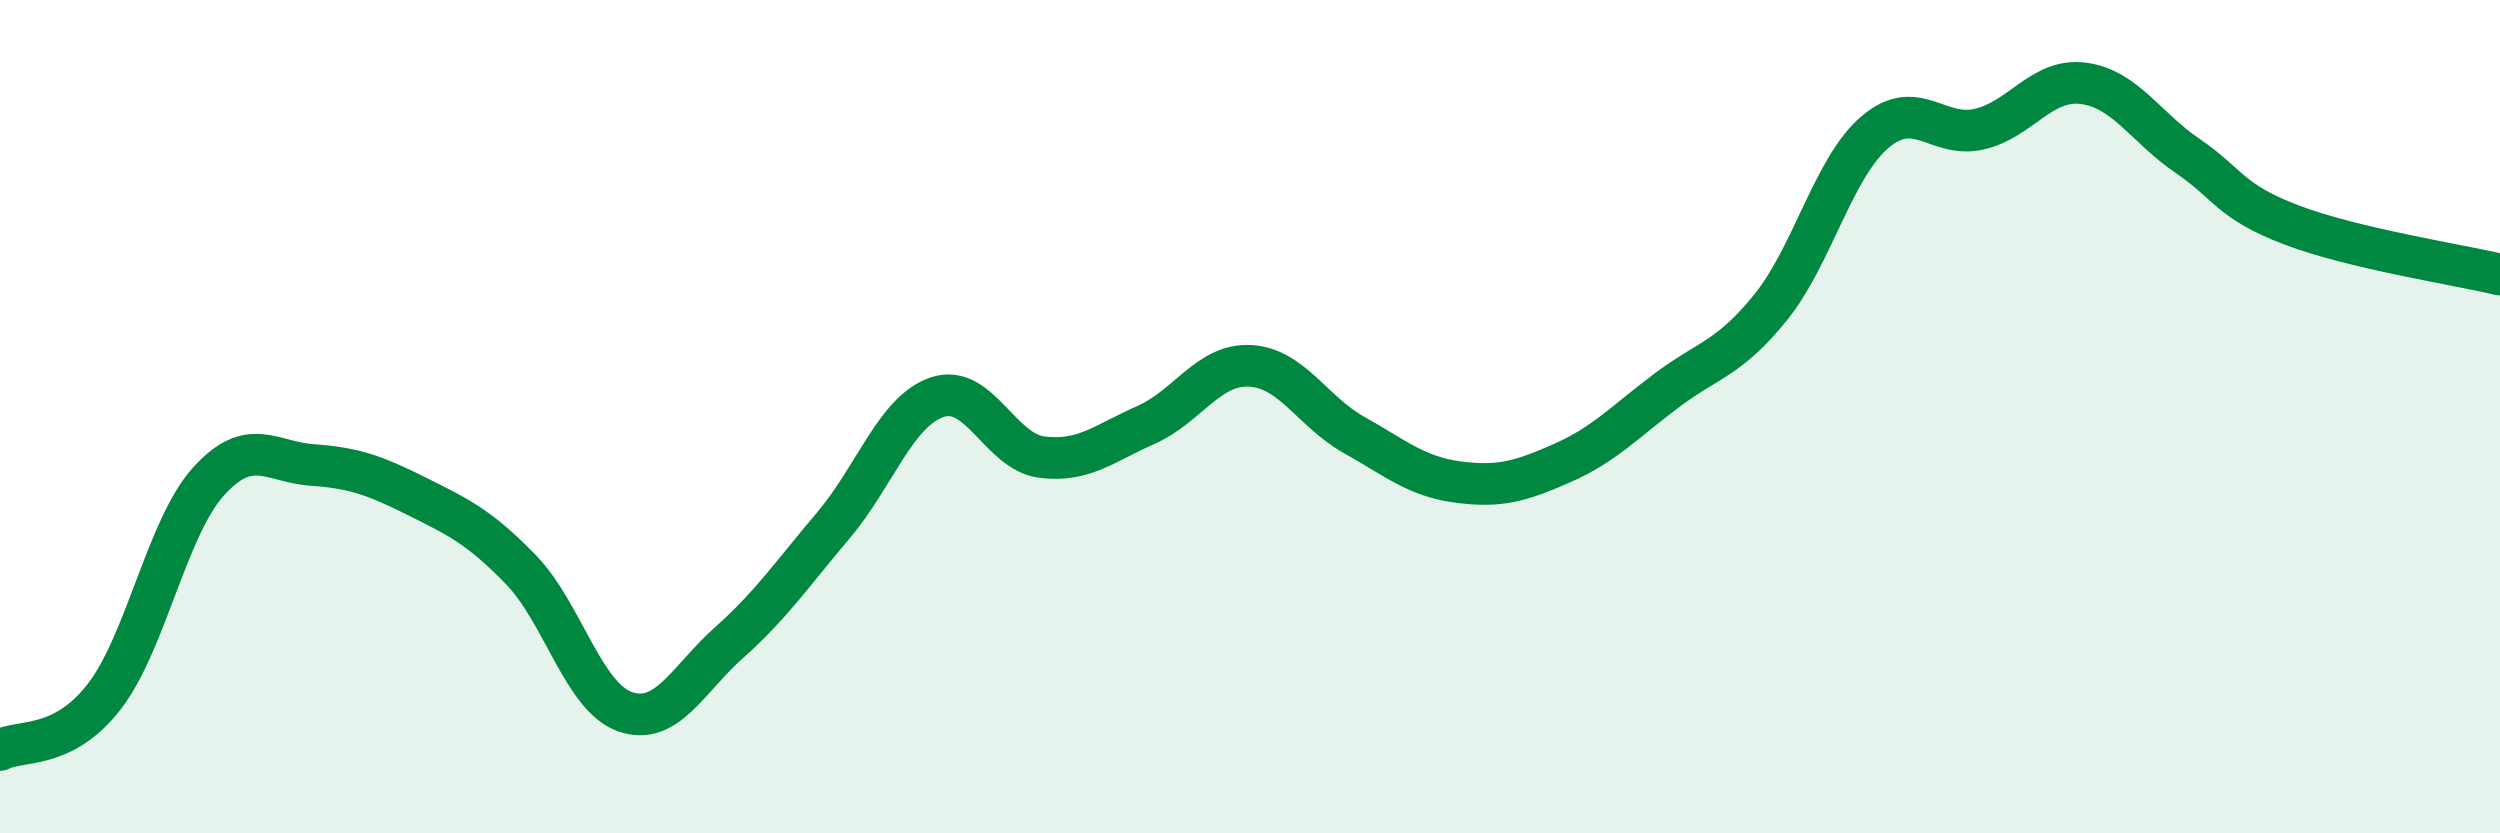
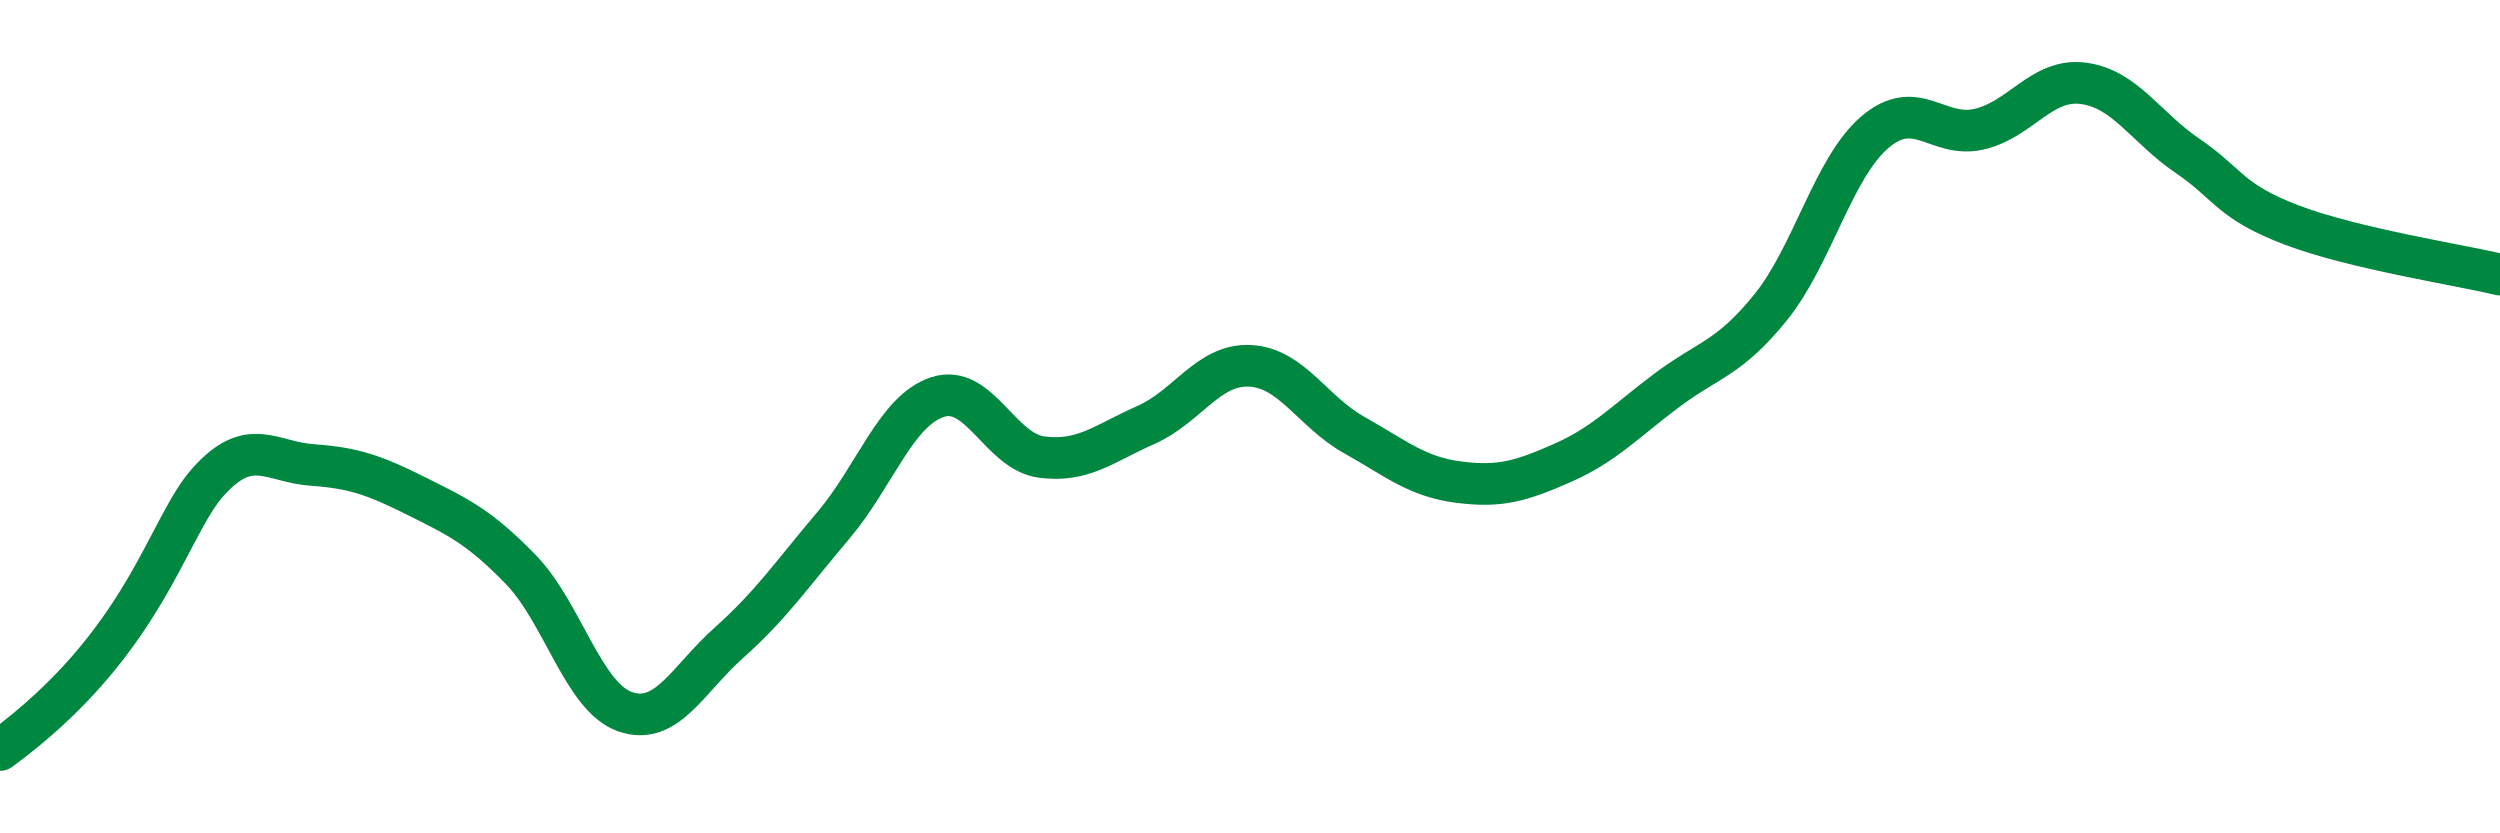
<svg xmlns="http://www.w3.org/2000/svg" width="60" height="20" viewBox="0 0 60 20">
-   <path d="M 0,18 C 0.5,17.74 1.5,18.01 2.5,16.72 C 3.5,15.43 4,12.67 5,11.56 C 6,10.45 6.5,11.09 7.5,11.16 C 8.5,11.23 9,11.41 10,11.91 C 11,12.41 11.5,12.64 12.5,13.67 C 13.5,14.7 14,16.73 15,17.08 C 16,17.43 16.5,16.31 17.5,15.42 C 18.5,14.53 19,13.79 20,12.61 C 21,11.43 21.5,9.86 22.5,9.53 C 23.5,9.2 24,10.84 25,10.97 C 26,11.1 26.5,10.64 27.5,10.2 C 28.5,9.76 29,8.73 30,8.78 C 31,8.83 31.5,9.88 32.5,10.44 C 33.5,11 34,11.44 35,11.57 C 36,11.7 36.5,11.55 37.5,11.11 C 38.5,10.67 39,10.12 40,9.37 C 41,8.62 41.5,8.61 42.5,7.37 C 43.5,6.13 44,4.02 45,3.17 C 46,2.32 46.5,3.33 47.5,3.1 C 48.5,2.87 49,1.87 50,2 C 51,2.13 51.5,3.06 52.5,3.74 C 53.5,4.42 53.5,4.83 55,5.4 C 56.5,5.97 59,6.35 60,6.59L60 20L0 20Z" fill="#008740" opacity="0.1" stroke-linecap="round" stroke-linejoin="round" />
-   <path d="M 0,18 C 0.5,17.74 1.5,18.01 2.5,16.72 C 3.5,15.43 4,12.67 5,11.56 C 6,10.45 6.5,11.09 7.5,11.16 C 8.5,11.23 9,11.41 10,11.91 C 11,12.41 11.5,12.64 12.5,13.67 C 13.5,14.7 14,16.73 15,17.08 C 16,17.43 16.5,16.31 17.5,15.42 C 18.5,14.53 19,13.79 20,12.61 C 21,11.43 21.5,9.86 22.5,9.53 C 23.5,9.2 24,10.84 25,10.97 C 26,11.1 26.5,10.64 27.5,10.2 C 28.5,9.76 29,8.73 30,8.78 C 31,8.83 31.5,9.88 32.5,10.44 C 33.5,11 34,11.44 35,11.57 C 36,11.7 36.5,11.55 37.5,11.11 C 38.5,10.67 39,10.12 40,9.37 C 41,8.62 41.5,8.61 42.5,7.37 C 43.5,6.13 44,4.02 45,3.17 C 46,2.32 46.5,3.33 47.5,3.1 C 48.5,2.87 49,1.87 50,2 C 51,2.13 51.5,3.06 52.5,3.74 C 53.5,4.42 53.5,4.83 55,5.4 C 56.5,5.97 59,6.35 60,6.59" stroke="#008740" stroke-width="1" fill="none" stroke-linecap="round" stroke-linejoin="round" />
+   <path d="M 0,18 C 3.5,15.43 4,12.67 5,11.56 C 6,10.45 6.5,11.09 7.5,11.16 C 8.5,11.23 9,11.41 10,11.91 C 11,12.41 11.5,12.64 12.5,13.67 C 13.5,14.7 14,16.73 15,17.08 C 16,17.43 16.5,16.31 17.5,15.42 C 18.5,14.53 19,13.79 20,12.61 C 21,11.43 21.5,9.86 22.5,9.53 C 23.5,9.2 24,10.84 25,10.97 C 26,11.1 26.5,10.64 27.5,10.2 C 28.5,9.76 29,8.73 30,8.78 C 31,8.83 31.5,9.88 32.5,10.44 C 33.5,11 34,11.44 35,11.57 C 36,11.7 36.5,11.55 37.5,11.11 C 38.5,10.67 39,10.12 40,9.37 C 41,8.62 41.5,8.61 42.5,7.37 C 43.5,6.13 44,4.02 45,3.17 C 46,2.32 46.5,3.33 47.5,3.1 C 48.5,2.87 49,1.87 50,2 C 51,2.13 51.5,3.06 52.5,3.74 C 53.5,4.42 53.5,4.83 55,5.4 C 56.5,5.97 59,6.35 60,6.59" stroke="#008740" stroke-width="1" fill="none" stroke-linecap="round" stroke-linejoin="round" />
</svg>